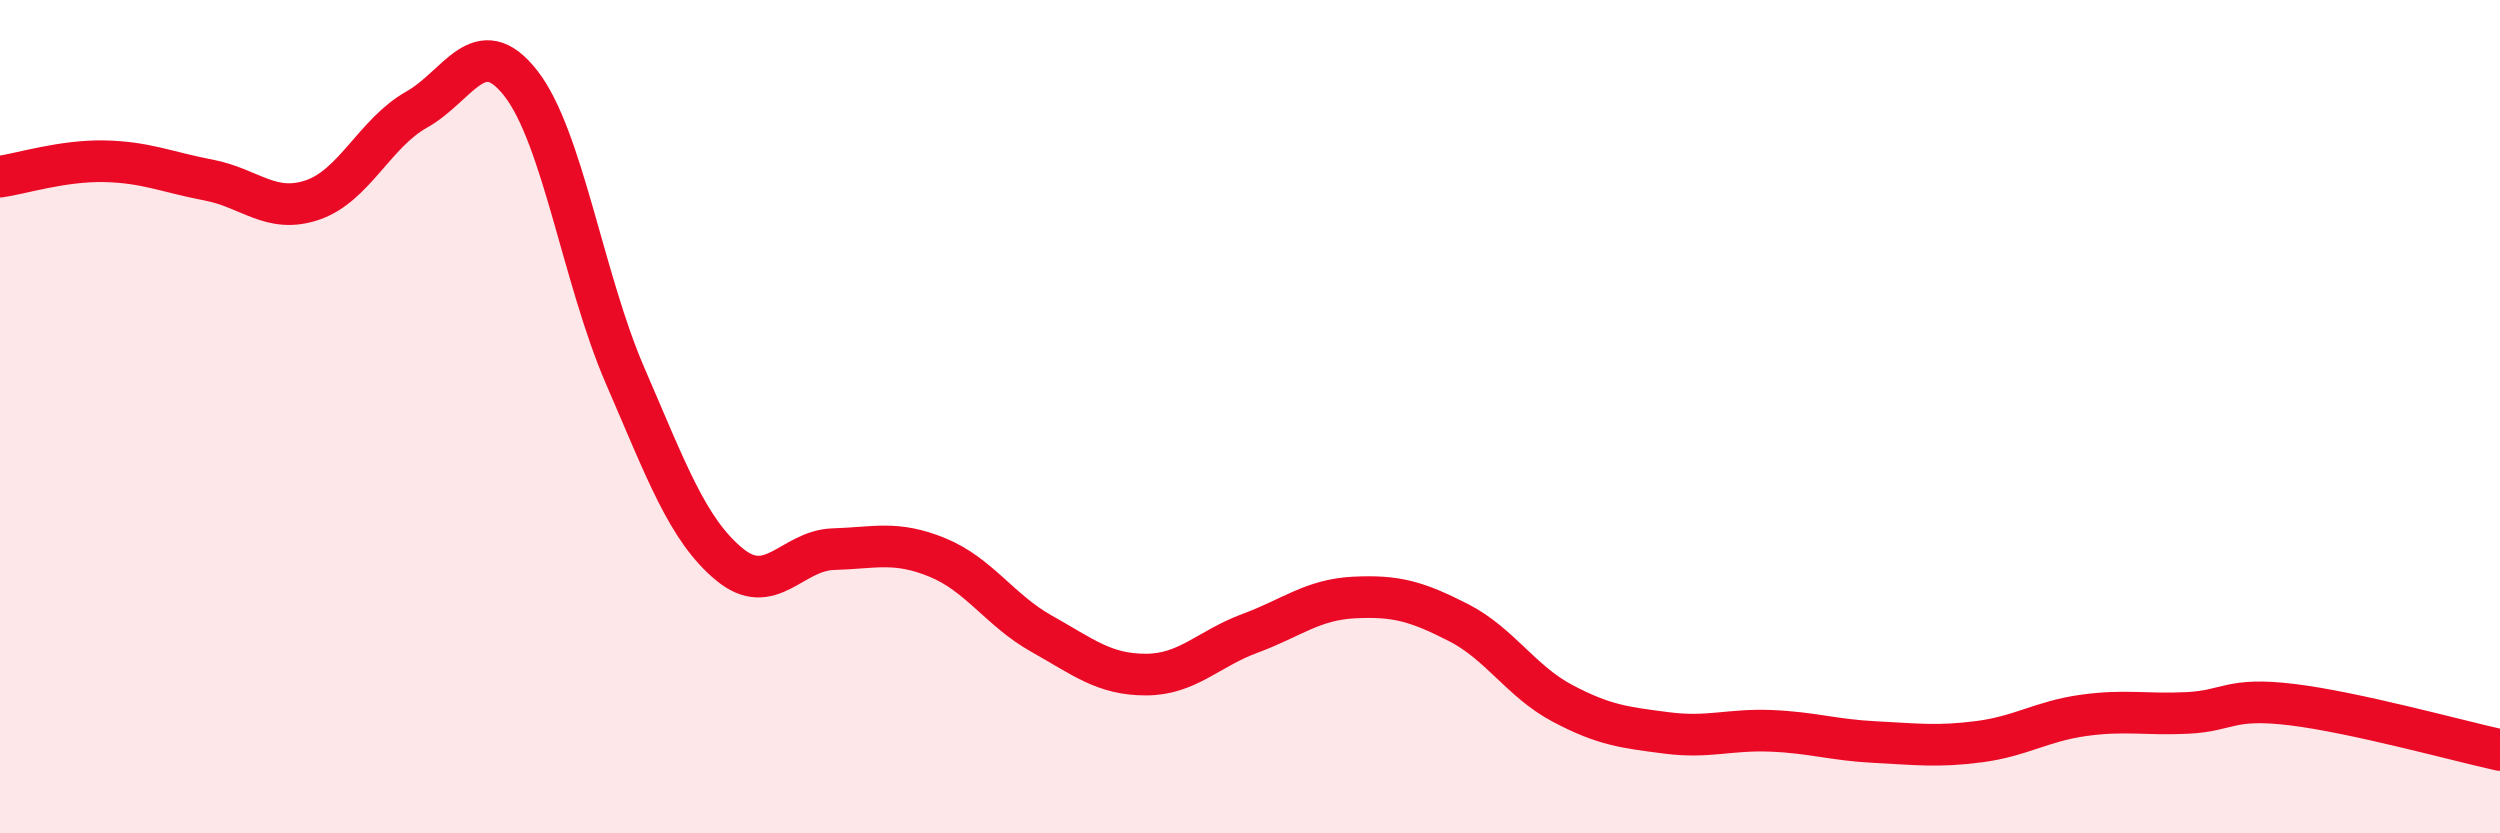
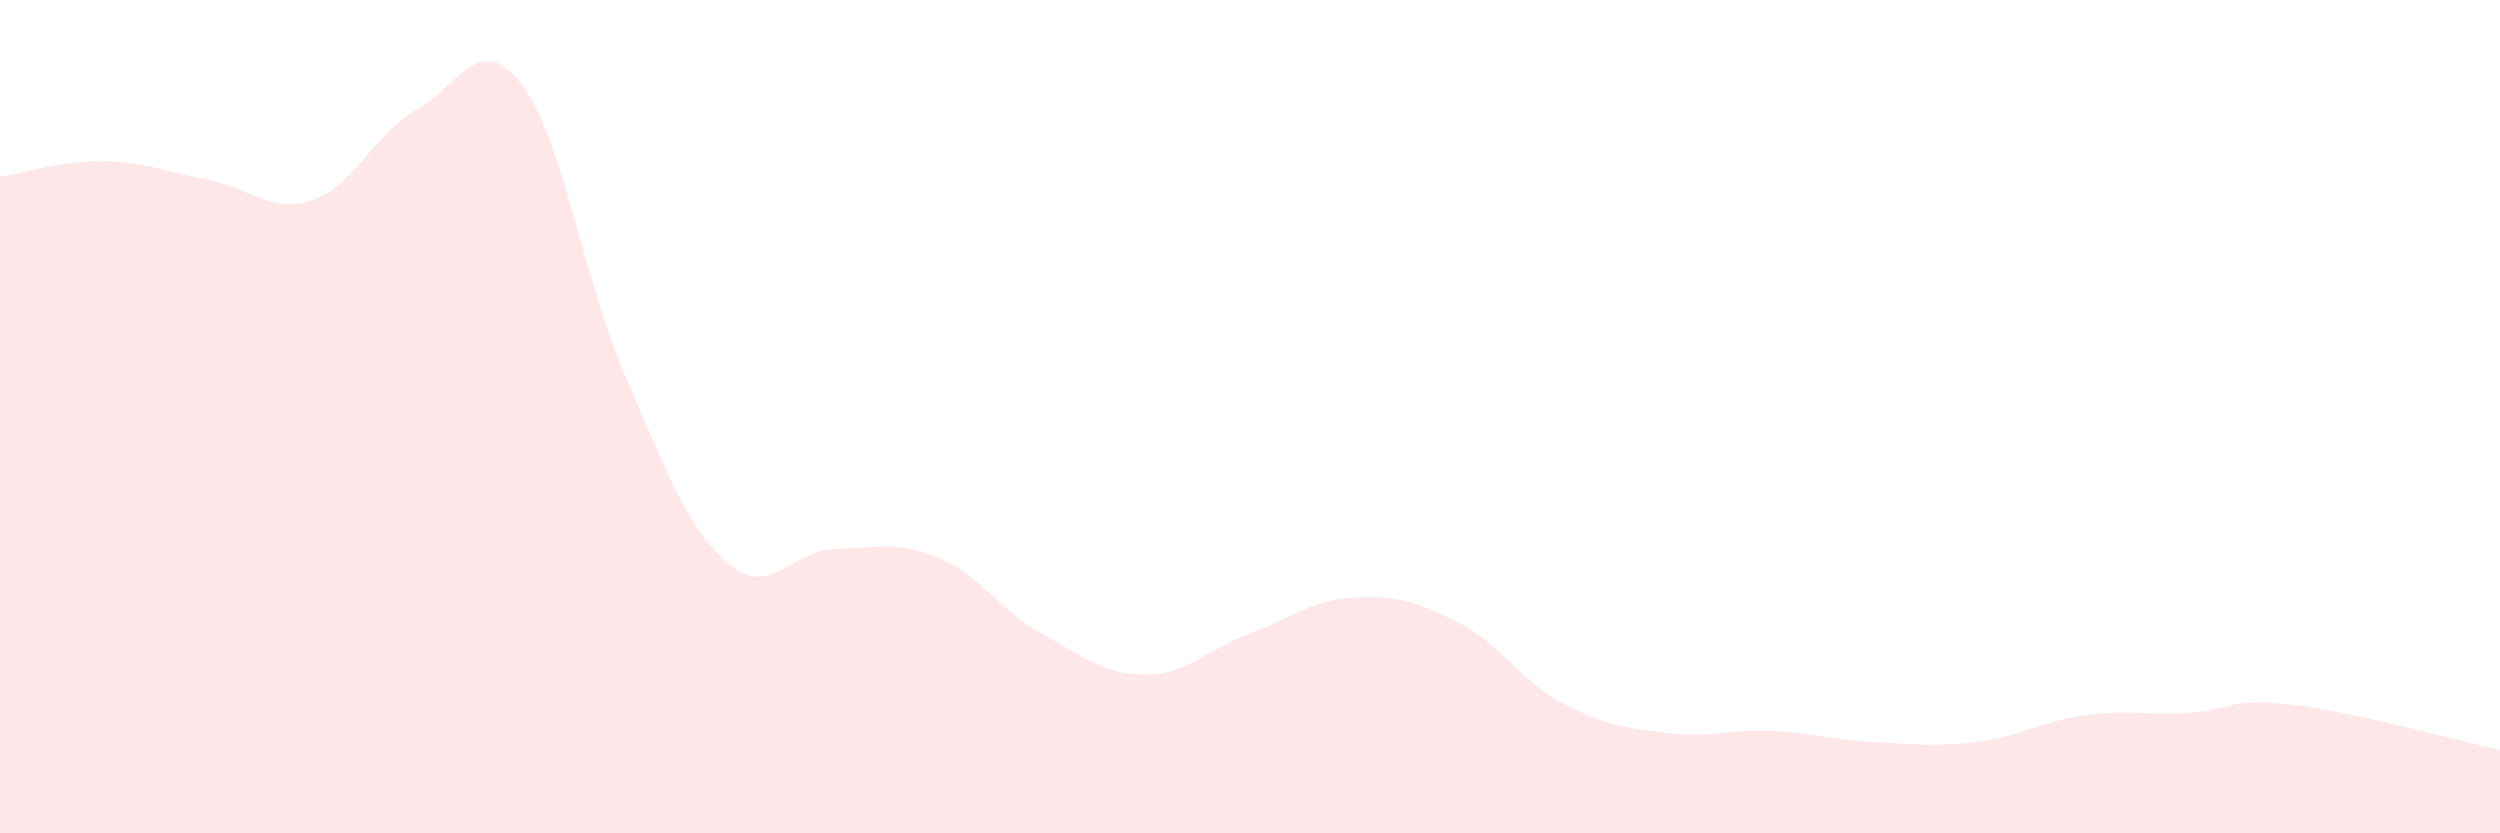
<svg xmlns="http://www.w3.org/2000/svg" width="60" height="20" viewBox="0 0 60 20">
  <path d="M 0,4.24 C 0.5,4.17 1.5,3.85 2.5,3.87 C 3.5,3.89 4,4.13 5,4.32 C 6,4.51 6.5,5.14 7.5,4.8 C 8.5,4.46 9,3.19 10,2.63 C 11,2.07 11.5,0.72 12.5,2 C 13.5,3.28 14,6.7 15,9.01 C 16,11.32 16.5,12.71 17.5,13.54 C 18.5,14.37 19,13.21 20,13.18 C 21,13.15 21.5,12.97 22.5,13.38 C 23.5,13.79 24,14.65 25,15.21 C 26,15.77 26.5,16.19 27.5,16.19 C 28.5,16.19 29,15.57 30,15.2 C 31,14.83 31.5,14.39 32.5,14.34 C 33.5,14.29 34,14.43 35,14.94 C 36,15.45 36.5,16.35 37.5,16.88 C 38.5,17.41 39,17.46 40,17.59 C 41,17.72 41.5,17.5 42.5,17.54 C 43.5,17.58 44,17.76 45,17.81 C 46,17.86 46.5,17.93 47.5,17.8 C 48.5,17.67 49,17.31 50,17.17 C 51,17.03 51.5,17.16 52.5,17.11 C 53.5,17.06 53.5,16.73 55,16.91 C 56.5,17.09 59,17.78 60,18L60 20L0 20Z" fill="#EB0A25" opacity="0.1" stroke-linecap="round" stroke-linejoin="round" />
-   <path d="M 0,4.24 C 0.5,4.17 1.5,3.85 2.5,3.87 C 3.5,3.89 4,4.13 5,4.32 C 6,4.51 6.5,5.14 7.5,4.8 C 8.5,4.46 9,3.19 10,2.63 C 11,2.07 11.5,0.72 12.5,2 C 13.5,3.28 14,6.7 15,9.01 C 16,11.32 16.5,12.71 17.5,13.54 C 18.5,14.37 19,13.21 20,13.18 C 21,13.15 21.5,12.97 22.5,13.38 C 23.5,13.79 24,14.65 25,15.21 C 26,15.77 26.5,16.19 27.5,16.19 C 28.5,16.19 29,15.57 30,15.2 C 31,14.83 31.5,14.39 32.5,14.34 C 33.5,14.29 34,14.43 35,14.94 C 36,15.45 36.5,16.35 37.5,16.88 C 38.5,17.41 39,17.46 40,17.59 C 41,17.72 41.5,17.5 42.5,17.54 C 43.5,17.58 44,17.76 45,17.81 C 46,17.86 46.5,17.93 47.5,17.8 C 48.5,17.67 49,17.31 50,17.17 C 51,17.03 51.5,17.16 52.5,17.11 C 53.5,17.06 53.5,16.73 55,16.91 C 56.5,17.09 59,17.78 60,18" stroke="#EB0A25" stroke-width="1" fill="none" stroke-linecap="round" stroke-linejoin="round" />
</svg>